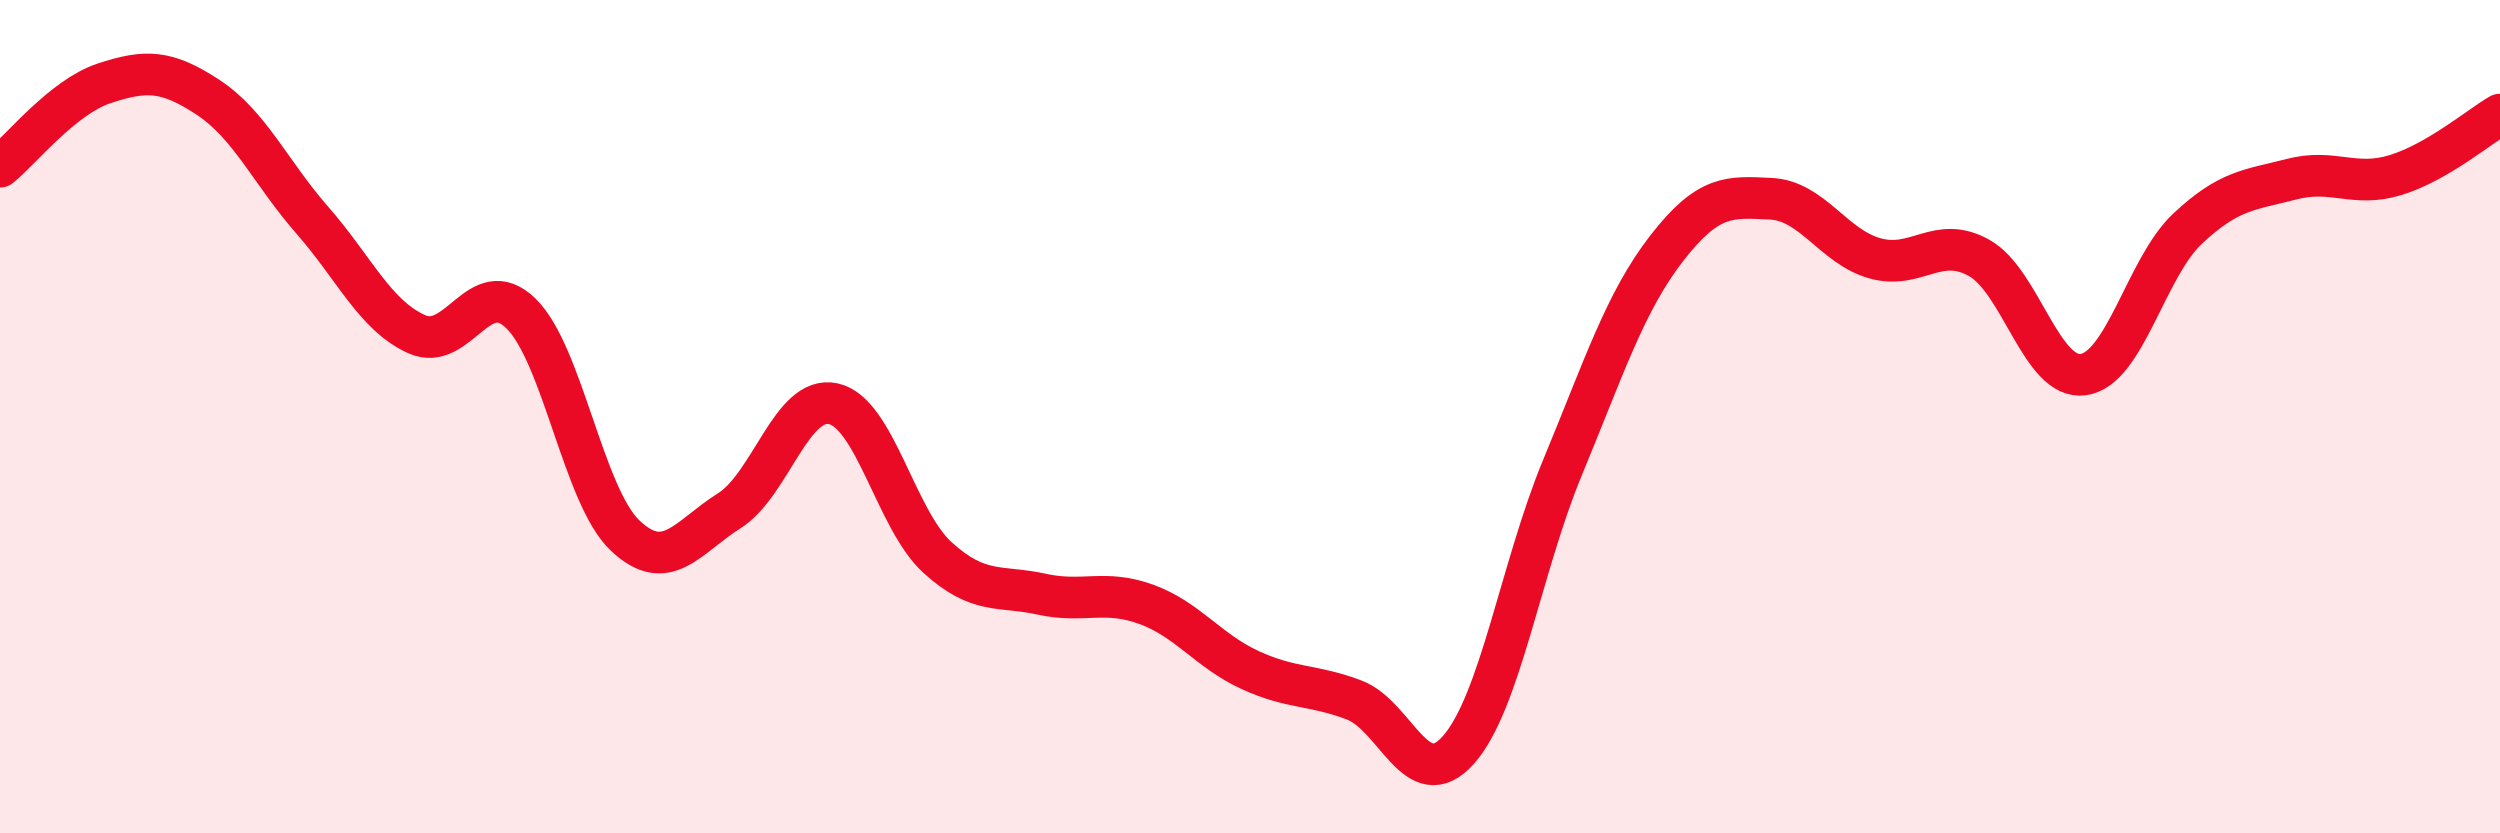
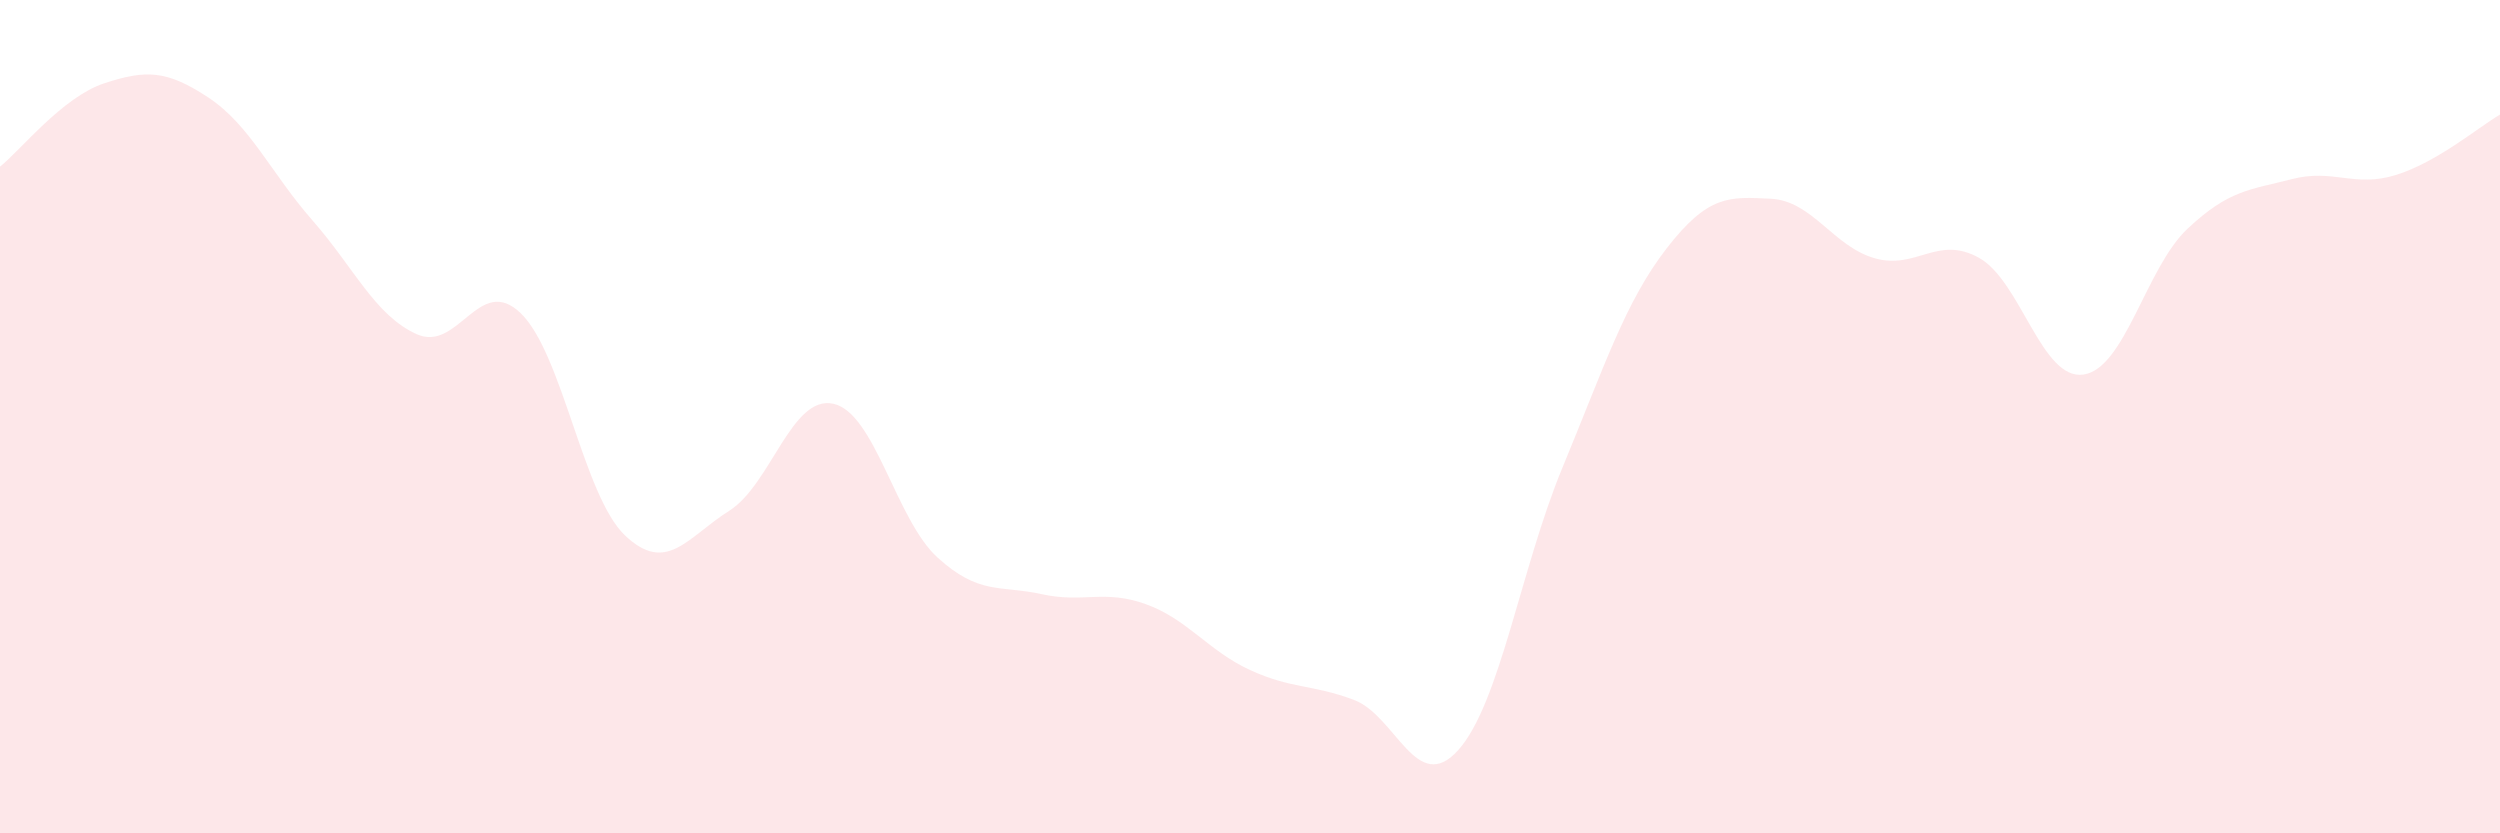
<svg xmlns="http://www.w3.org/2000/svg" width="60" height="20" viewBox="0 0 60 20">
  <path d="M 0,4 C 0.5,3.6 1.5,2.33 2.5,2 C 3.5,1.67 4,1.68 5,2.34 C 6,3 6.5,4.15 7.5,5.29 C 8.5,6.43 9,7.57 10,8.02 C 11,8.47 11.5,6.55 12.5,7.52 C 13.5,8.49 14,11.9 15,12.85 C 16,13.8 16.5,12.89 17.5,12.26 C 18.5,11.63 19,9.47 20,9.69 C 21,9.91 21.5,12.47 22.5,13.38 C 23.5,14.29 24,14.04 25,14.26 C 26,14.48 26.5,14.14 27.5,14.5 C 28.5,14.86 29,15.62 30,16.08 C 31,16.54 31.5,16.42 32.5,16.8 C 33.5,17.18 34,19.12 35,18 C 36,16.88 36.5,13.63 37.5,11.22 C 38.5,8.81 39,7.25 40,5.96 C 41,4.67 41.5,4.72 42.5,4.77 C 43.5,4.82 44,5.92 45,6.2 C 46,6.48 46.5,5.63 47.5,6.19 C 48.5,6.75 49,9.13 50,8.99 C 51,8.85 51.5,6.43 52.5,5.49 C 53.5,4.55 54,4.56 55,4.3 C 56,4.04 56.5,4.51 57.5,4.2 C 58.5,3.89 59.5,3.04 60,2.75L60 20L0 20Z" fill="#EB0A25" opacity="0.1" stroke-linecap="round" stroke-linejoin="round" />
-   <path d="M 0,4 C 0.5,3.6 1.5,2.33 2.5,2 C 3.5,1.67 4,1.68 5,2.34 C 6,3 6.5,4.15 7.5,5.29 C 8.5,6.43 9,7.57 10,8.02 C 11,8.47 11.5,6.55 12.5,7.52 C 13.5,8.49 14,11.9 15,12.85 C 16,13.8 16.5,12.89 17.5,12.26 C 18.5,11.63 19,9.47 20,9.69 C 21,9.91 21.5,12.47 22.5,13.38 C 23.5,14.29 24,14.04 25,14.26 C 26,14.48 26.5,14.14 27.5,14.5 C 28.5,14.86 29,15.62 30,16.08 C 31,16.54 31.5,16.42 32.5,16.8 C 33.5,17.18 34,19.12 35,18 C 36,16.88 36.5,13.63 37.5,11.22 C 38.5,8.81 39,7.25 40,5.96 C 41,4.67 41.5,4.72 42.5,4.77 C 43.5,4.82 44,5.92 45,6.2 C 46,6.48 46.5,5.63 47.5,6.19 C 48.5,6.75 49,9.13 50,8.99 C 51,8.85 51.5,6.43 52.5,5.49 C 53.5,4.55 54,4.56 55,4.3 C 56,4.04 56.5,4.51 57.5,4.2 C 58.5,3.89 59.5,3.04 60,2.75" stroke="#EB0A25" stroke-width="1" fill="none" stroke-linecap="round" stroke-linejoin="round" />
</svg>